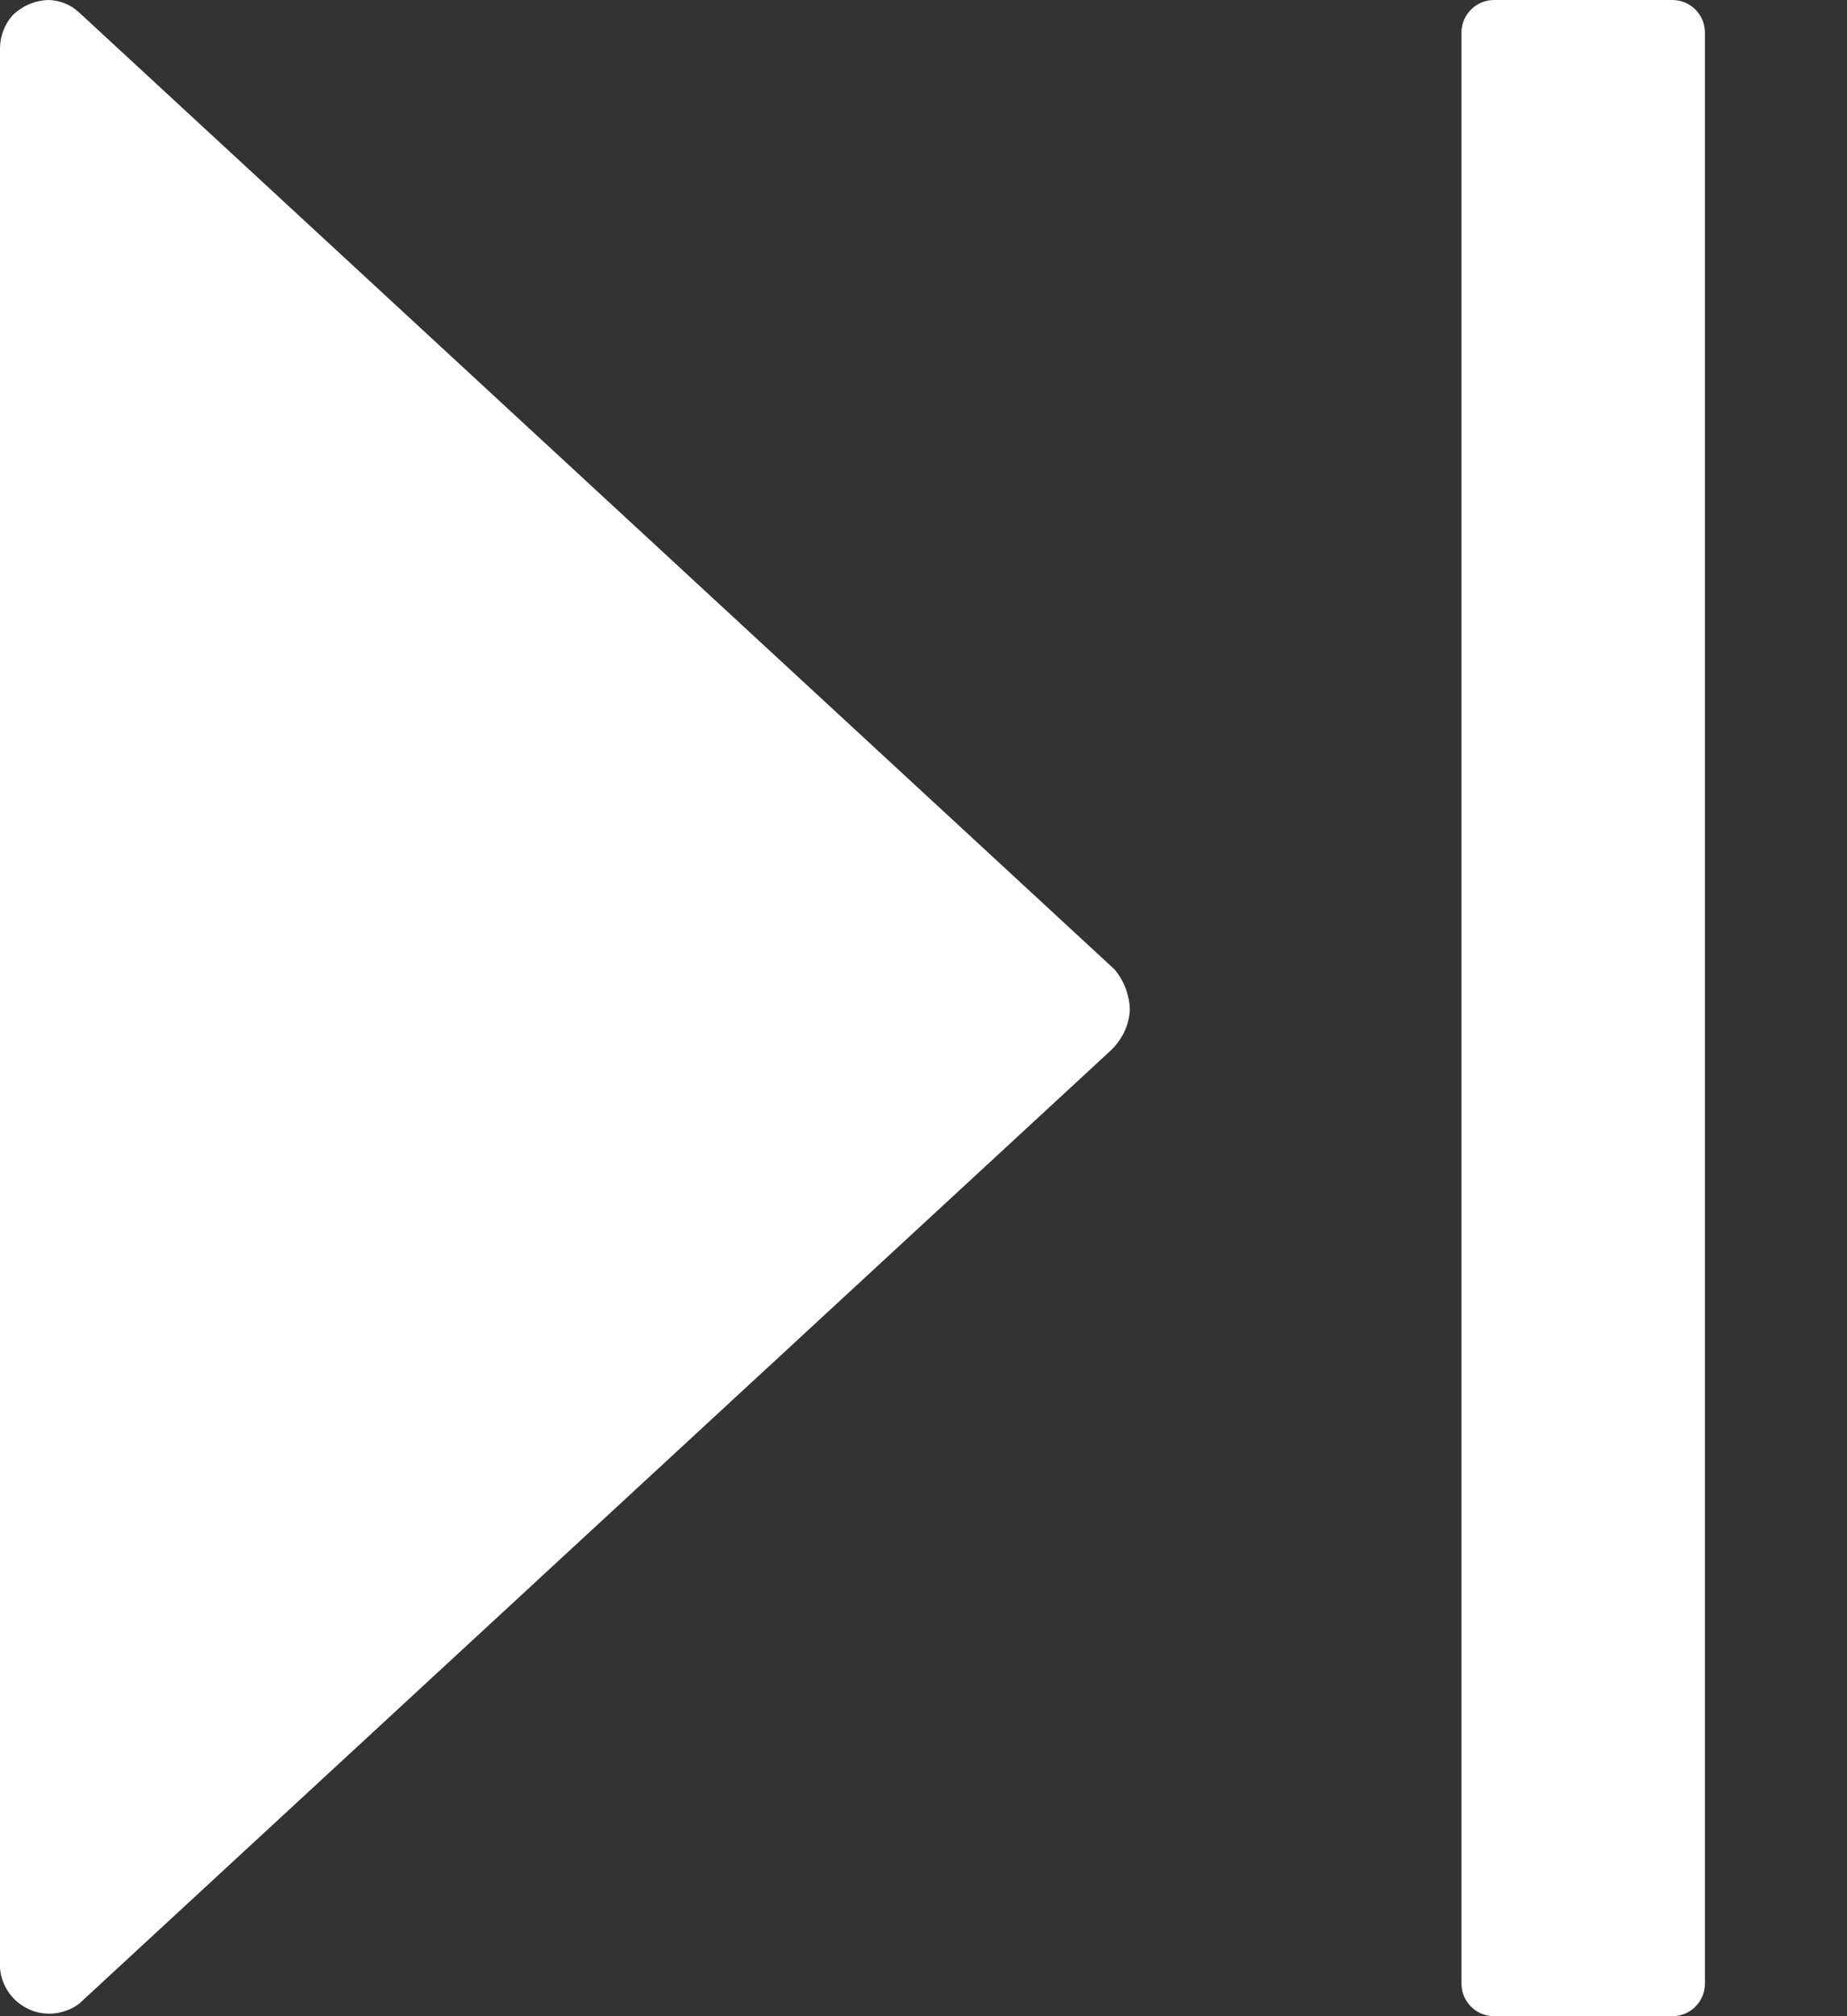
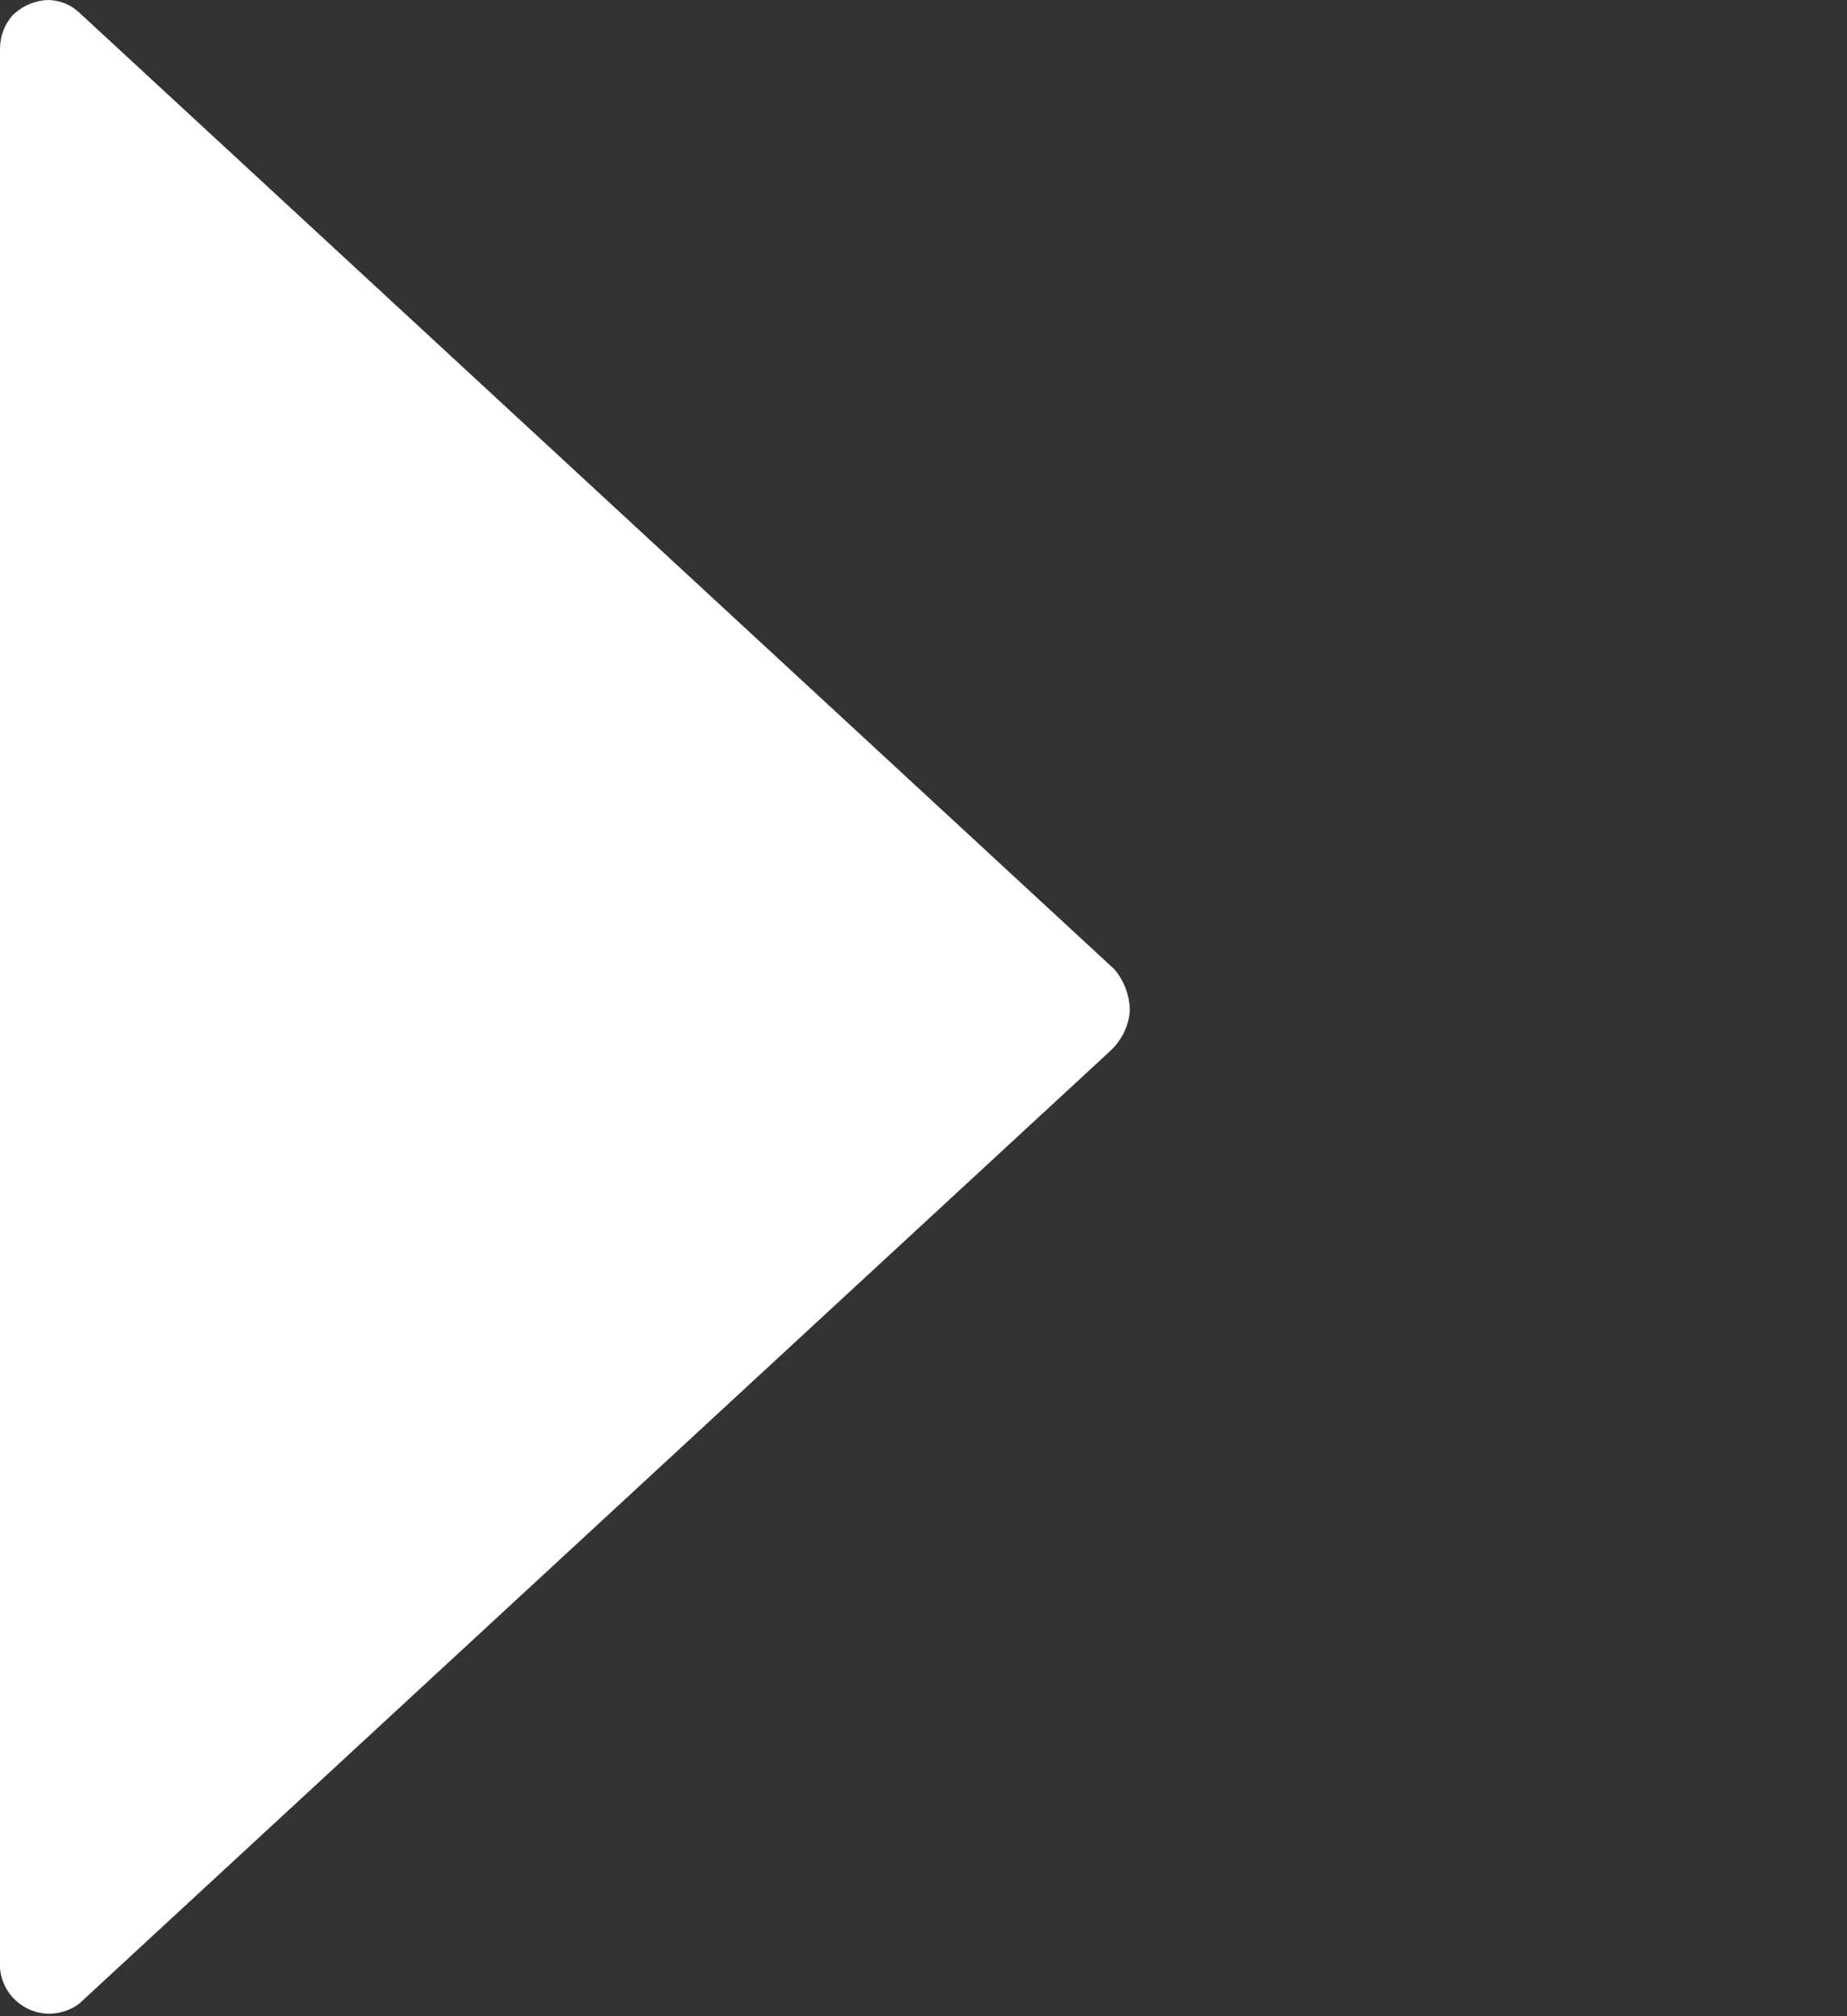
<svg xmlns="http://www.w3.org/2000/svg" fill="none" viewBox="0 0 11 12">
  <rect x="0" y="0" width="11" height="12" fill="#333333" stroke="none" />
  <g fill="#fff">
-     <path d="m9.96 0h-1.062c-0.107 0-0.194 0.087-0.194 0.194v11.612c0 0.107 0.087 0.194 0.194 0.194h1.062c0.107 0 0.194-0.087 0.194-0.194v-11.612c0-0.107-0.087-0.194-0.194-0.194z" />
    <path d="m6.729 6.009c-0.003-0.088-0.035-0.173-0.092-0.24l-6.166-5.695c-0.05-0.047-0.116-0.073-0.185-0.074-0.08 0.003-0.155 0.036-0.212 0.092-0.047 0.054-0.073 0.122-0.074 0.194v11.428c0.004 0.052 0.023 0.103 0.053 0.146s0.072 0.077 0.12 0.099c0.048 0.022 0.101 0.03 0.153 0.024s0.102-0.025 0.145-0.057l6.138-5.668c0.035-0.032 0.064-0.07 0.085-0.113 0.021-0.043 0.033-0.089 0.035-0.137z" />
  </g>
</svg>